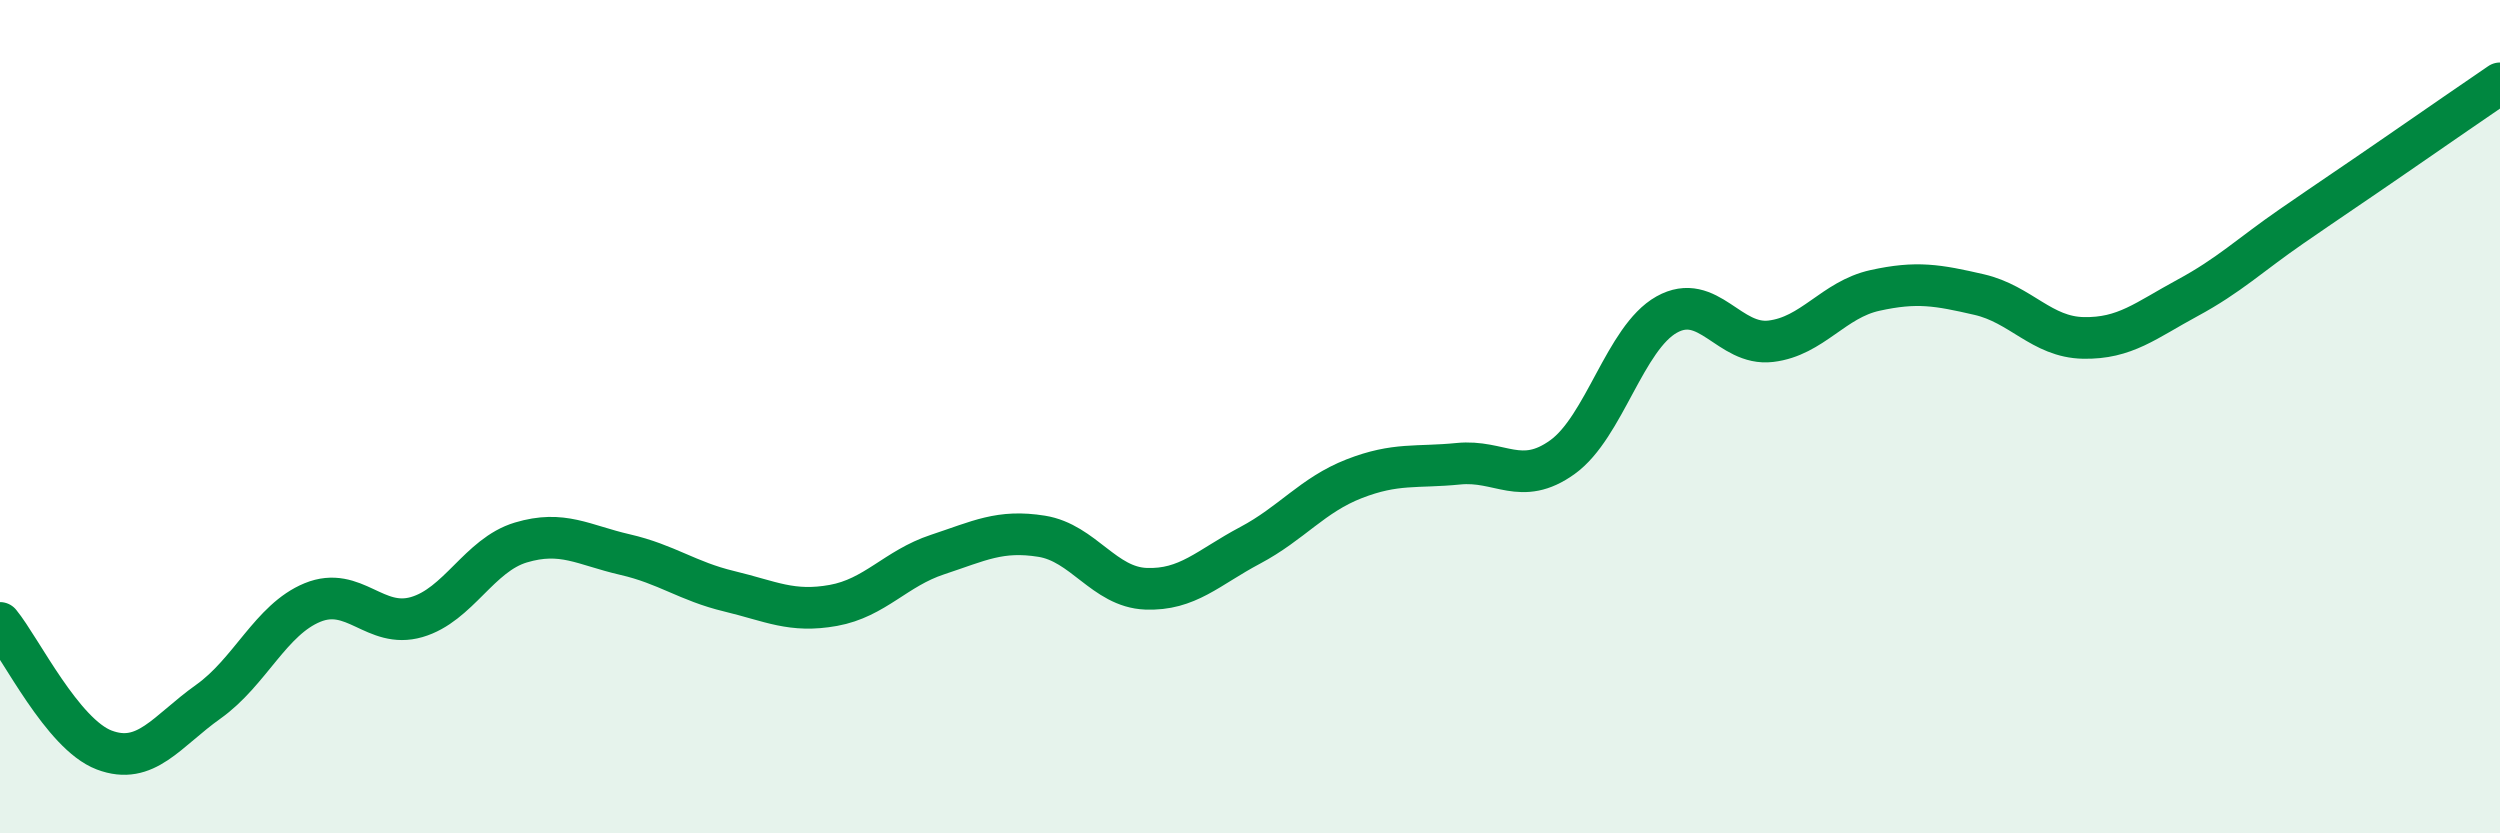
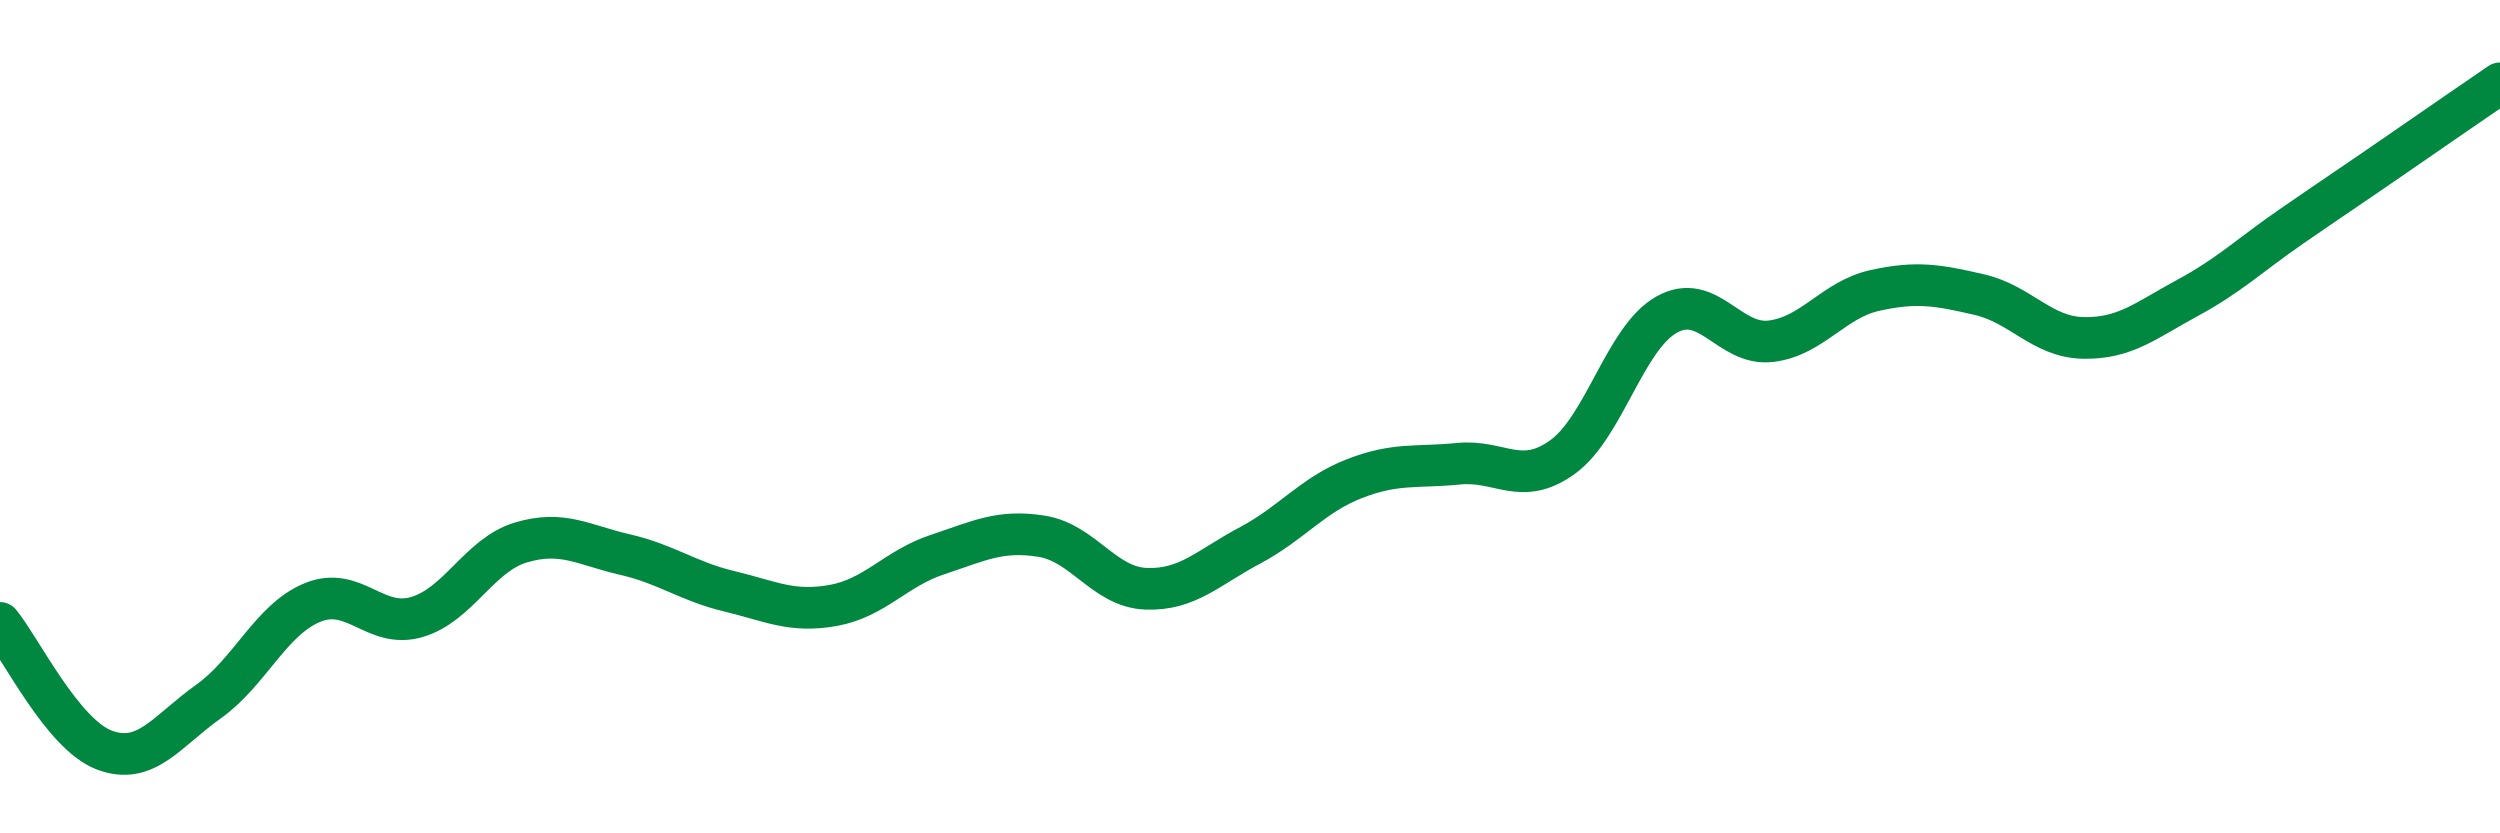
<svg xmlns="http://www.w3.org/2000/svg" width="60" height="20" viewBox="0 0 60 20">
-   <path d="M 0,14.95 C 0.5,15.56 1.5,17.62 2.5,18 C 3.5,18.38 4,17.55 5,16.84 C 6,16.13 6.5,14.87 7.5,14.46 C 8.5,14.05 9,15.1 10,14.81 C 11,14.52 11.5,13.32 12.5,13.02 C 13.5,12.72 14,13.08 15,13.31 C 16,13.54 16.5,13.95 17.5,14.19 C 18.5,14.43 19,14.71 20,14.53 C 21,14.35 21.5,13.64 22.5,13.31 C 23.5,12.98 24,12.71 25,12.87 C 26,13.03 26.5,14.09 27.5,14.13 C 28.5,14.17 29,13.62 30,13.09 C 31,12.56 31.5,11.88 32.5,11.49 C 33.5,11.1 34,11.23 35,11.13 C 36,11.03 36.5,11.69 37.5,10.97 C 38.5,10.25 39,8.11 40,7.55 C 41,6.99 41.5,8.31 42.5,8.19 C 43.5,8.07 44,7.19 45,6.97 C 46,6.75 46.5,6.84 47.5,7.07 C 48.5,7.3 49,8.09 50,8.11 C 51,8.13 51.5,7.69 52.5,7.15 C 53.5,6.61 54,6.12 55,5.43 C 56,4.74 56.5,4.41 57.5,3.72 C 58.5,3.03 59.5,2.34 60,2L60 20L0 20Z" fill="#008740" opacity="0.1" stroke-linecap="round" stroke-linejoin="round" />
  <path d="M 0,14.95 C 0.5,15.56 1.5,17.62 2.5,18 C 3.5,18.38 4,17.55 5,16.84 C 6,16.13 6.5,14.87 7.5,14.46 C 8.5,14.05 9,15.1 10,14.81 C 11,14.52 11.5,13.32 12.5,13.02 C 13.5,12.72 14,13.08 15,13.31 C 16,13.54 16.5,13.95 17.5,14.19 C 18.5,14.43 19,14.71 20,14.53 C 21,14.35 21.5,13.64 22.5,13.31 C 23.5,12.98 24,12.71 25,12.87 C 26,13.03 26.5,14.09 27.5,14.13 C 28.5,14.17 29,13.62 30,13.09 C 31,12.56 31.5,11.88 32.5,11.49 C 33.5,11.1 34,11.23 35,11.13 C 36,11.03 36.5,11.69 37.5,10.97 C 38.5,10.25 39,8.11 40,7.55 C 41,6.99 41.5,8.31 42.5,8.19 C 43.5,8.07 44,7.19 45,6.97 C 46,6.75 46.5,6.84 47.5,7.07 C 48.5,7.3 49,8.09 50,8.11 C 51,8.13 51.5,7.69 52.5,7.15 C 53.5,6.61 54,6.12 55,5.43 C 56,4.74 56.5,4.41 57.5,3.72 C 58.5,3.03 59.5,2.34 60,2" stroke="#008740" stroke-width="1" fill="none" stroke-linecap="round" stroke-linejoin="round" />
</svg>